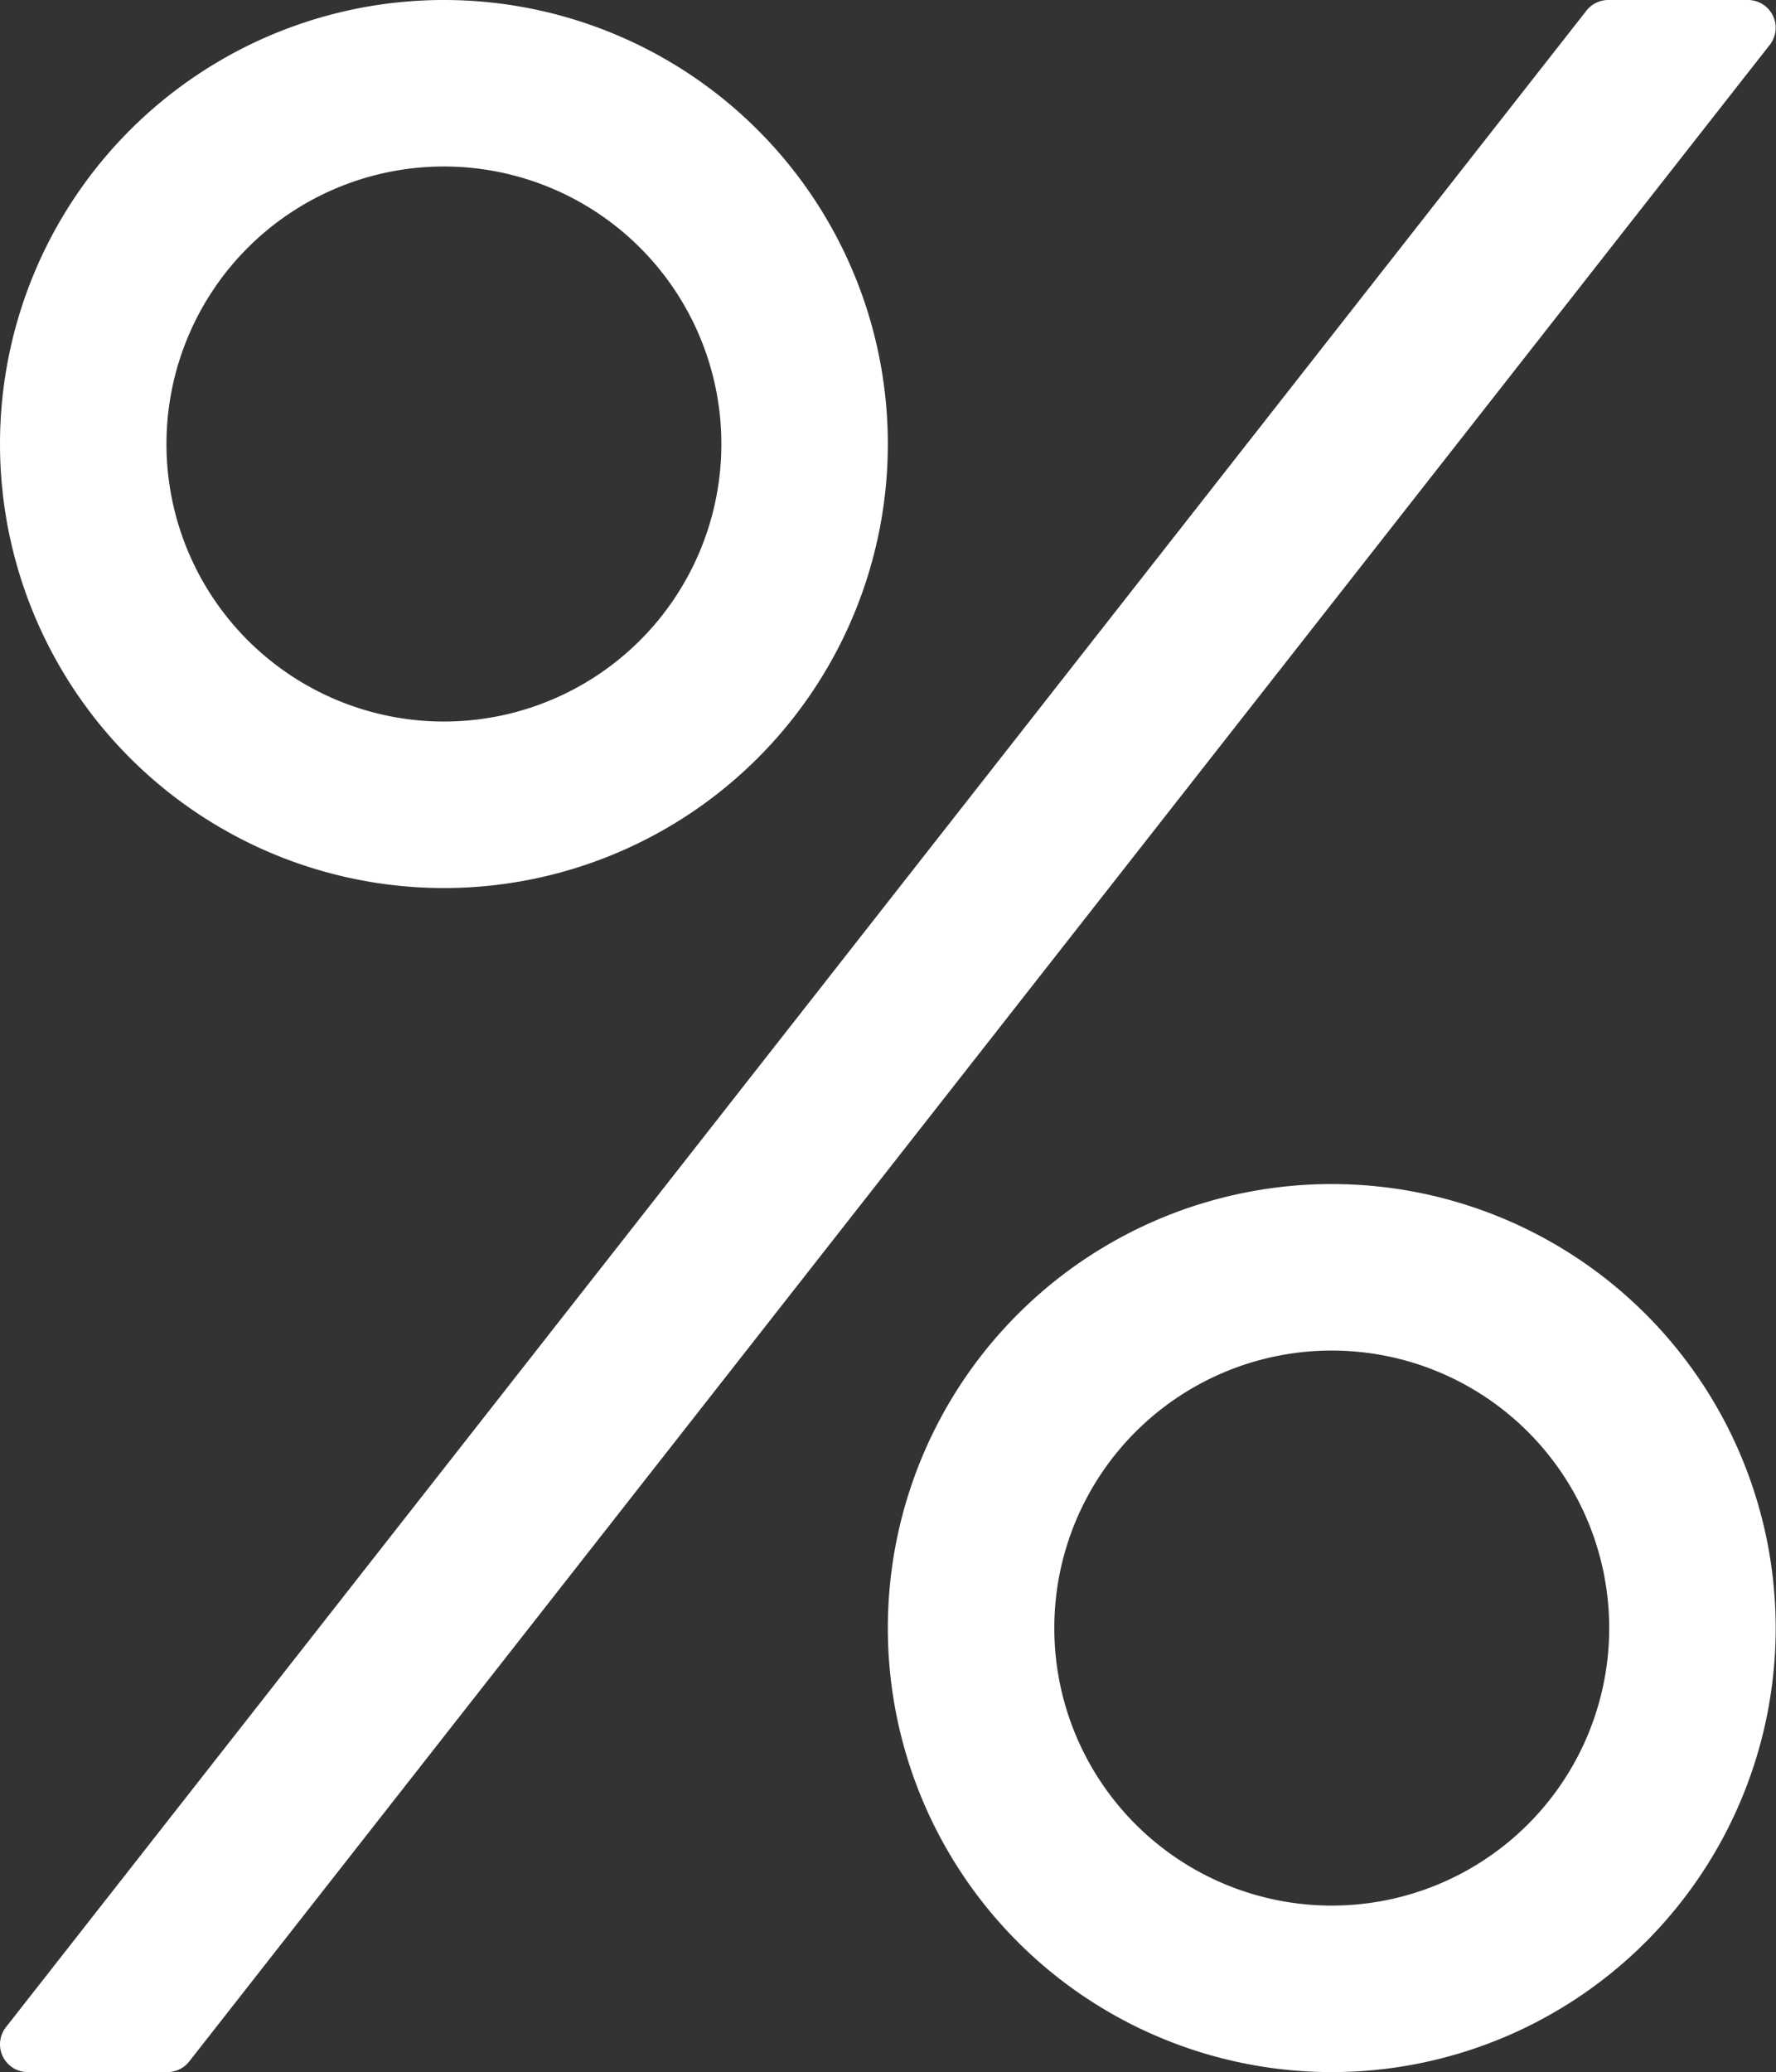
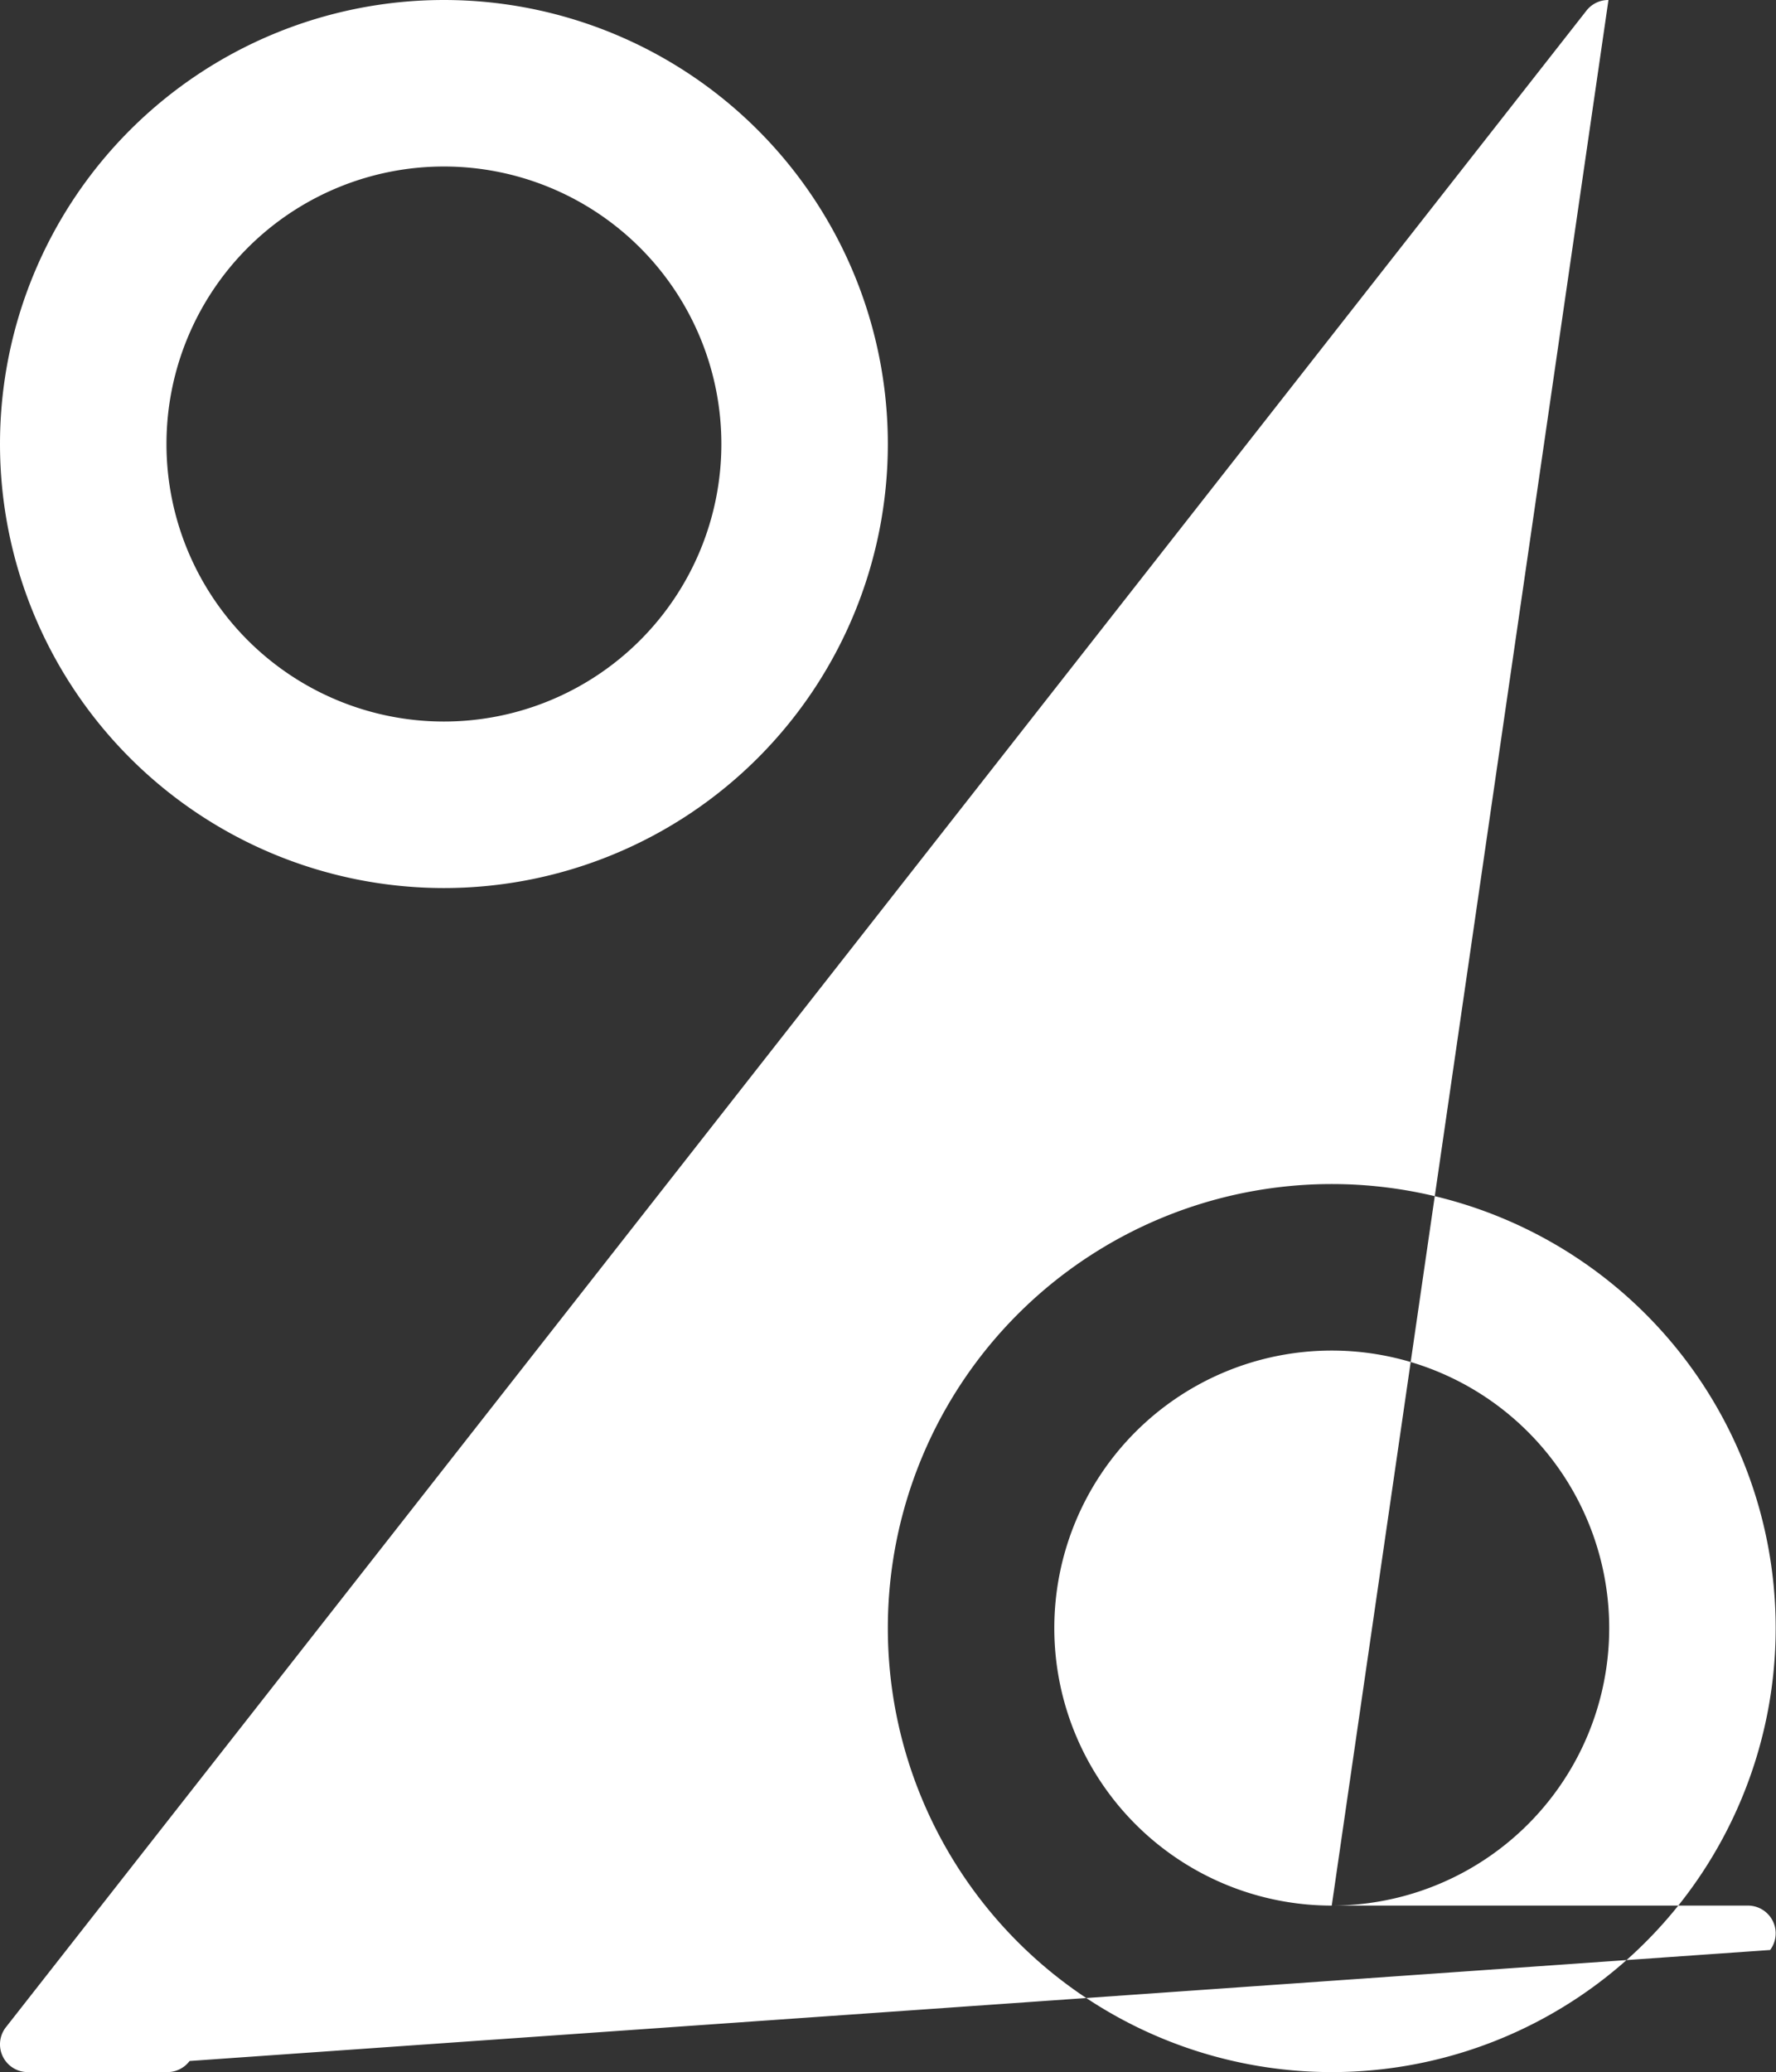
<svg xmlns="http://www.w3.org/2000/svg" viewBox="0 0 384.07 448">
  <rect x="0" y="0" width="384.07" height="448" fill="#333333" stroke="none" />
  <defs>
    <style>.cls-1{fill:#fff;}</style>
  </defs>
  <g id="Livello_2" data-name="Livello 2">
    <g id="Livello_1-2" data-name="Livello 1">
-       <path class="cls-1" d="M96,192A96,96,0,1,0,0,96,96,96,0,0,0,96,192ZM96,36A60,60,0,1,1,36,96,60,60,0,0,1,96,36ZM288,256a96,96,0,1,0,96,96A96,96,0,0,0,288,256Zm0,156a60,60,0,1,1,60-60A60,60,0,0,1,288,412ZM347.84,0H378a6,6,0,0,1,4.8,9.6L41,445.6a6,6,0,0,1-4.8,2.4H6a6,6,0,0,1-4.8-9.6L343,2.4A6,6,0,0,1,347.84,0Z" />
+       <path class="cls-1" d="M96,192A96,96,0,1,0,0,96,96,96,0,0,0,96,192ZM96,36A60,60,0,1,1,36,96,60,60,0,0,1,96,36ZM288,256a96,96,0,1,0,96,96A96,96,0,0,0,288,256Zm0,156a60,60,0,1,1,60-60A60,60,0,0,1,288,412ZH378a6,6,0,0,1,4.8,9.6L41,445.6a6,6,0,0,1-4.8,2.4H6a6,6,0,0,1-4.8-9.6L343,2.4A6,6,0,0,1,347.84,0Z" />
    </g>
  </g>
</svg>